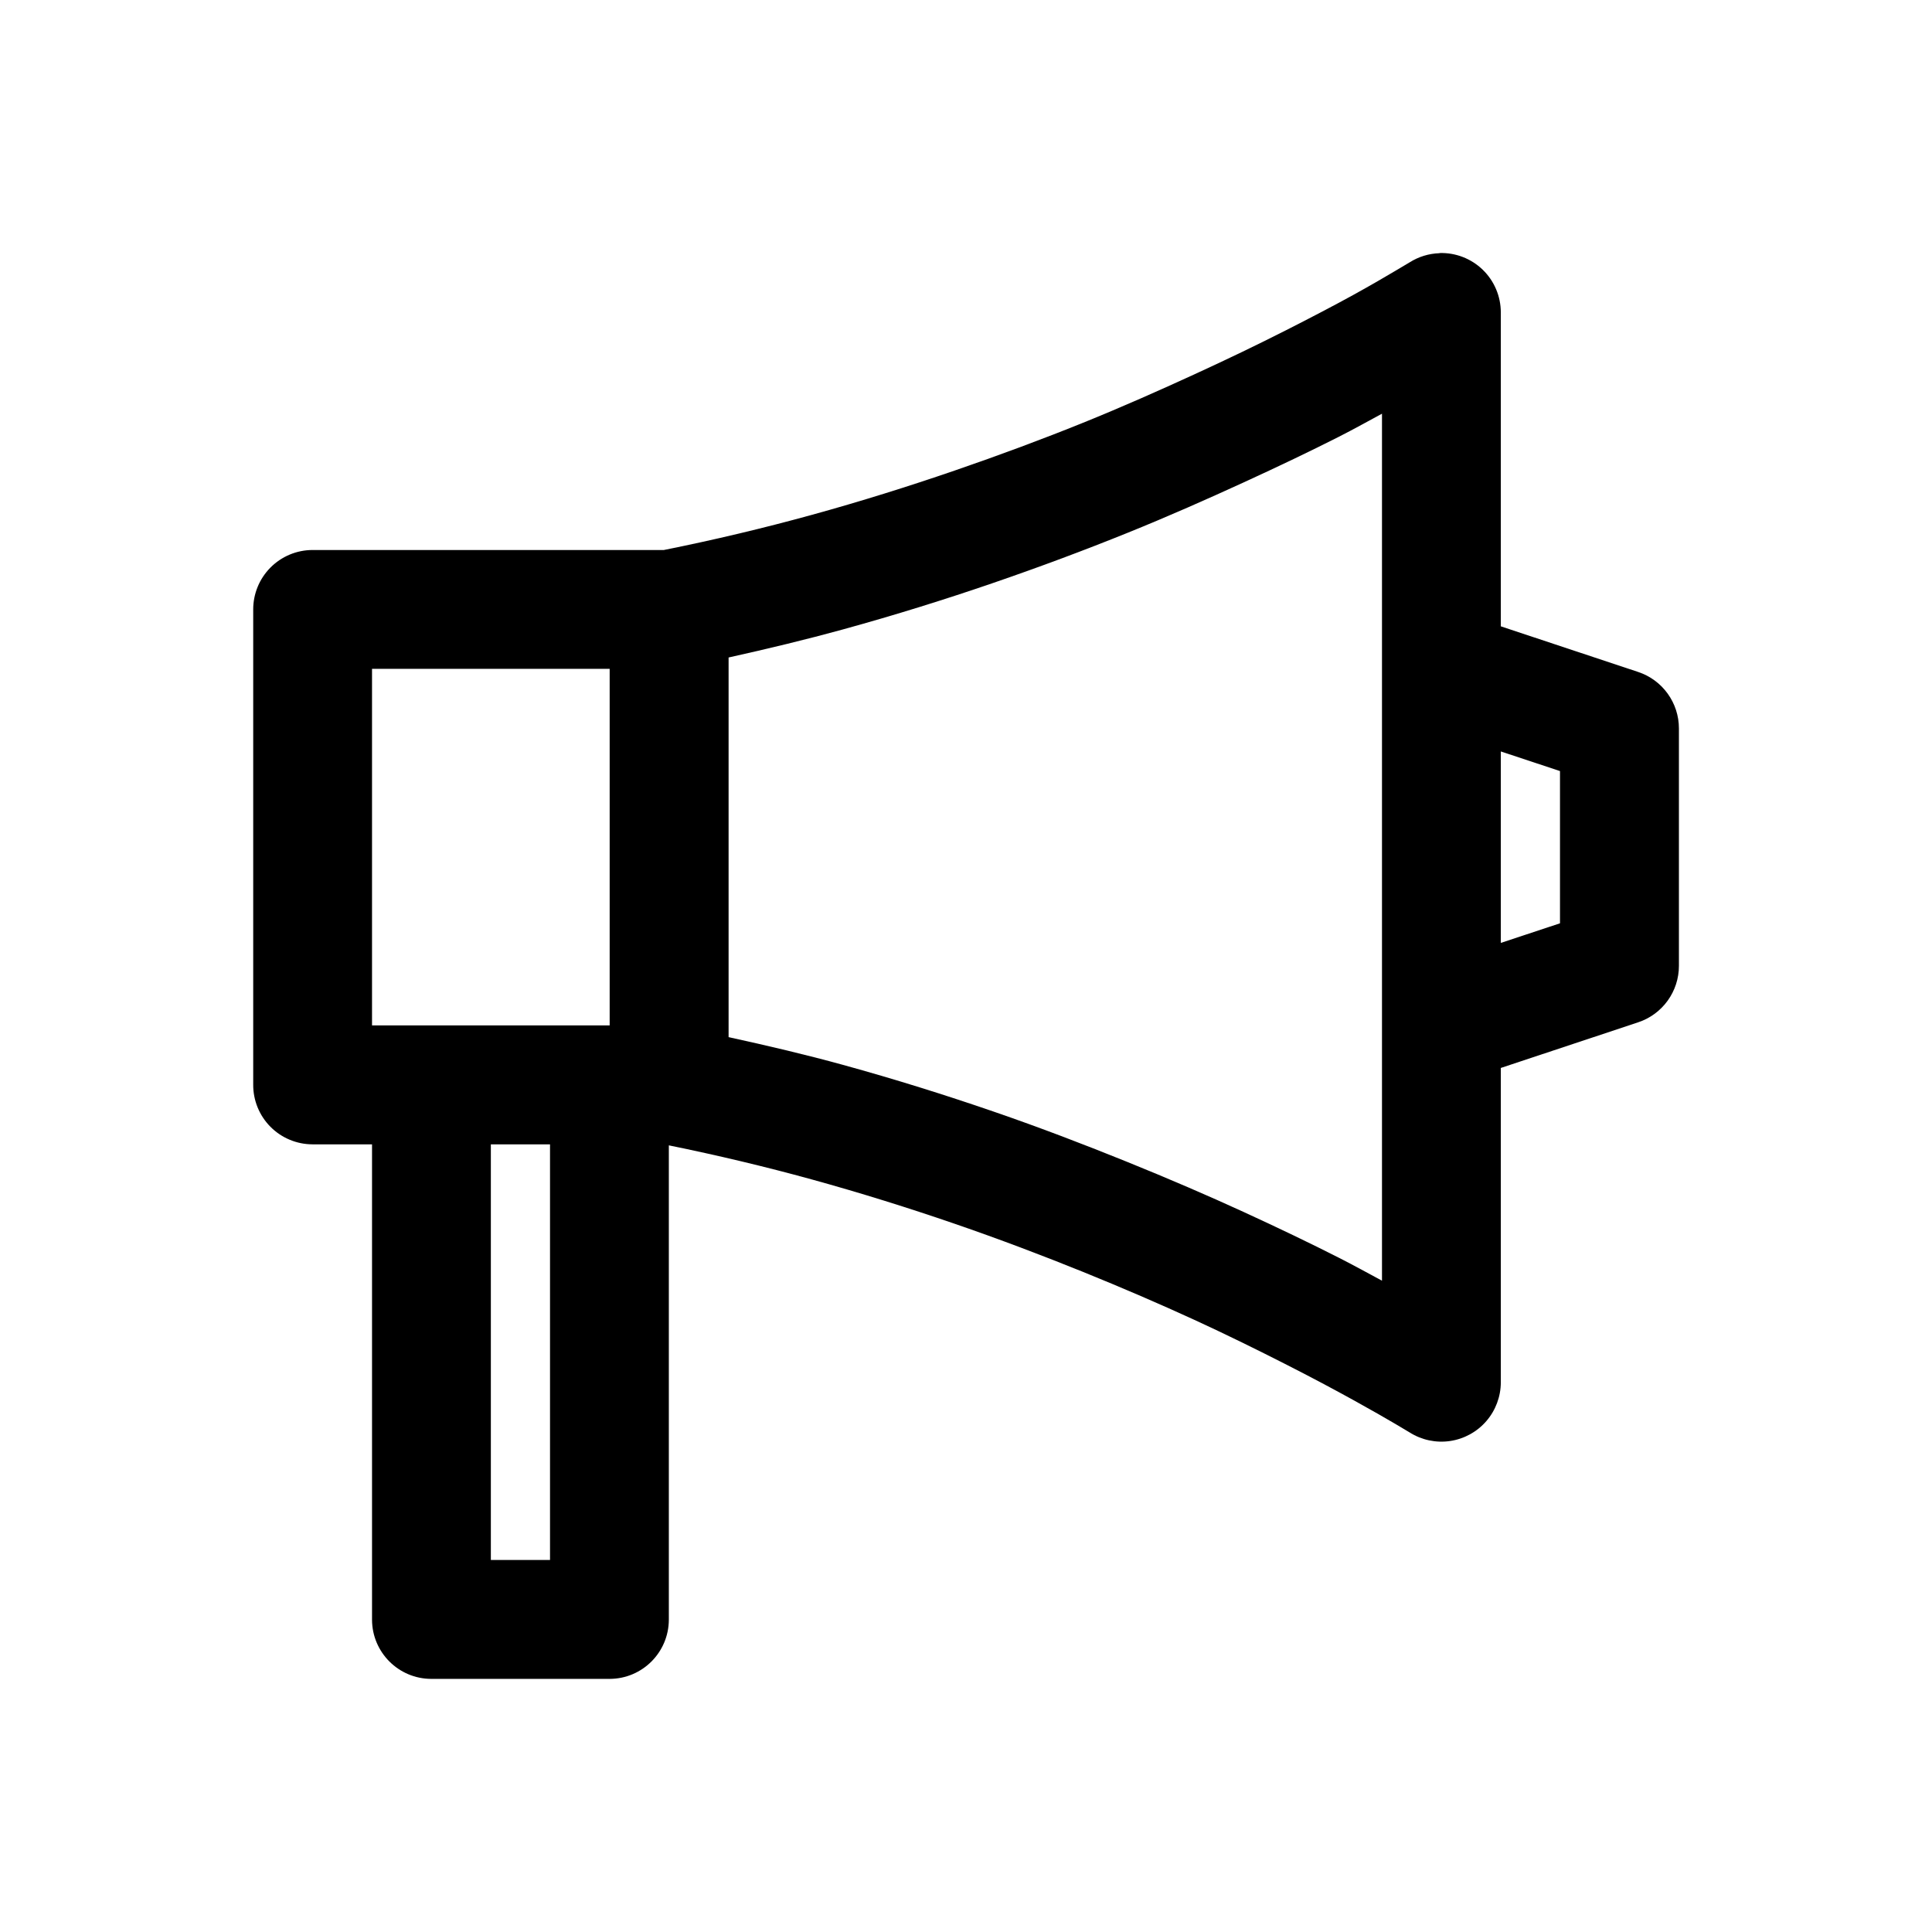
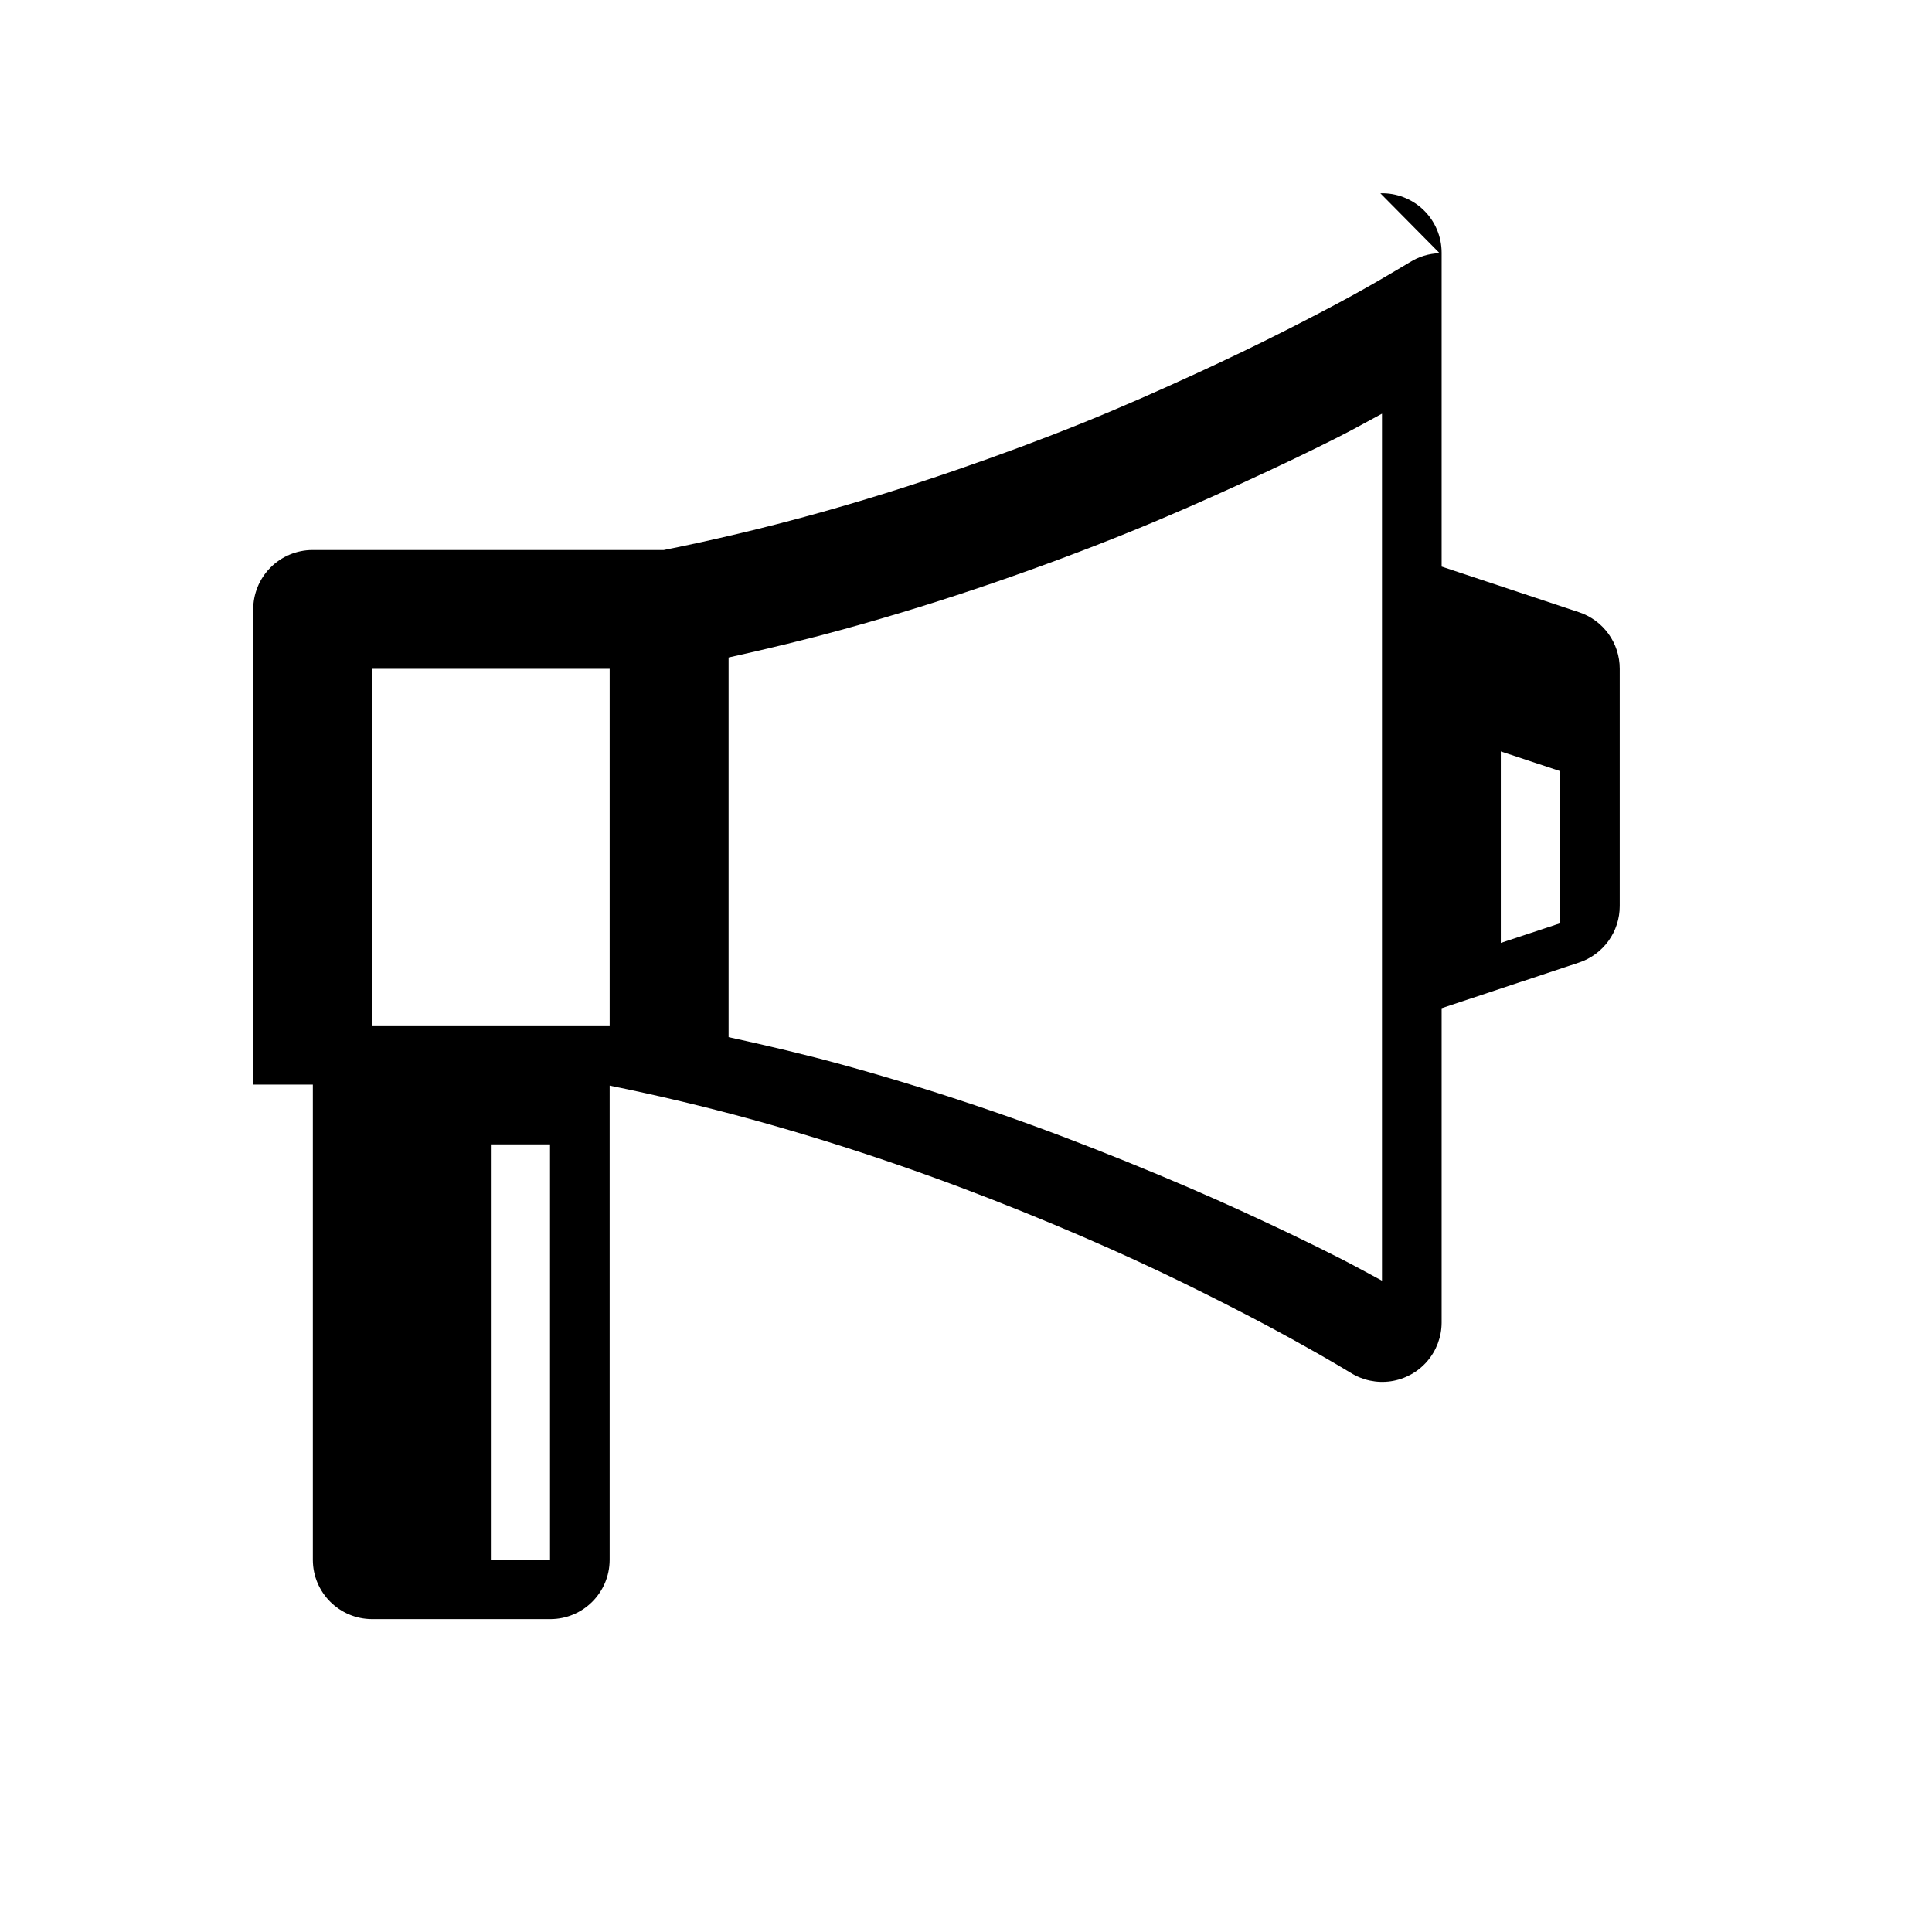
<svg xmlns="http://www.w3.org/2000/svg" fill="#000000" width="800px" height="800px" version="1.1" viewBox="144 144 512 512">
-   <path d="m525.49 211.07c-0.008 0.012-0.02 0.02-0.031 0.031-2.801 0.09-5.531 0.93-7.902 2.43 0 0-1.184 0.715-3.719 2.211-2.535 1.5-6.231 3.68-11.164 6.398-4.93 2.715-11.031 5.91-18.109 9.5-7.082 3.59-15.195 7.512-24.172 11.625s-18.801 8.5-29.426 12.793c-10.625 4.293-22.023 8.539-34.043 12.668-12.016 4.125-24.727 8.129-37.883 11.746-12.621 3.473-25.684 6.59-39.113 9.285h-93.141c-4.18 0.016-8.176 1.691-11.117 4.656-2.941 2.965-4.586 6.977-4.566 11.152v125.86c-0.027 4.18 1.613 8.199 4.555 11.172 2.941 2.969 6.945 4.648 11.129 4.664h15.805v125.98c0.027 8.652 7.027 15.652 15.68 15.68h47.297c8.652-0.027 15.652-7.027 15.68-15.68v-125.71c12.961 2.633 25.594 5.652 37.793 9.008 13.156 3.621 25.867 7.617 37.883 11.746 12.02 4.133 23.418 8.465 34.043 12.762 10.621 4.301 20.449 8.551 29.426 12.672 8.977 4.121 17.094 8.148 24.172 11.746 7.078 3.594 13.086 6.809 18.02 9.531 4.93 2.723 8.719 4.894 11.254 6.394 2.531 1.504 3.719 2.215 3.719 2.215 3.188 2.019 6.988 2.828 10.719 2.281 3.734-0.551 7.141-2.418 9.609-5.269s3.832-6.492 3.844-10.266v-83.332l36.375-12.086c6.469-2.133 10.844-8.195 10.824-15.004v-62.855c0.02-6.809-4.356-12.871-10.824-15.004l-36.375-12.086v-83.207c-0.008-4.258-1.734-8.332-4.793-11.293-3.062-2.961-7.188-4.555-11.445-4.422zm-15.25 42.559v229.77c-3.684-1.973-6.922-3.797-11.379-6.059-7.422-3.773-15.953-7.871-25.336-12.18-9.383-4.305-19.711-8.758-30.812-13.25-11.105-4.496-22.957-9.051-35.547-13.379-12.59-4.328-25.918-8.52-39.762-12.328-9.805-2.699-19.984-5.094-30.32-7.352v-100.61c10.336-2.293 20.52-4.746 30.32-7.441 13.84-3.809 27.172-7.977 39.762-12.301 12.59-4.324 24.441-8.766 35.547-13.254 11.102-4.484 21.43-9.074 30.812-13.375 9.379-4.301 17.789-8.32 25.215-12.086 4.488-2.277 7.797-4.172 11.5-6.148zm-267.65 67.617h62.977v94.496h-62.977zm299.14 21.895 15.684 5.199v40.344l-15.684 5.195zm-267.65 104.12h15.68v110.15h-15.68z" fill-rule="evenodd" />
+   <path d="m525.49 211.07c-0.008 0.012-0.02 0.02-0.031 0.031-2.801 0.09-5.531 0.93-7.902 2.43 0 0-1.184 0.715-3.719 2.211-2.535 1.5-6.231 3.68-11.164 6.398-4.93 2.715-11.031 5.91-18.109 9.5-7.082 3.59-15.195 7.512-24.172 11.625s-18.801 8.5-29.426 12.793c-10.625 4.293-22.023 8.539-34.043 12.668-12.016 4.125-24.727 8.129-37.883 11.746-12.621 3.473-25.684 6.59-39.113 9.285h-93.141c-4.18 0.016-8.176 1.691-11.117 4.656-2.941 2.965-4.586 6.977-4.566 11.152v125.86h15.805v125.98c0.027 8.652 7.027 15.652 15.68 15.68h47.297c8.652-0.027 15.652-7.027 15.68-15.68v-125.71c12.961 2.633 25.594 5.652 37.793 9.008 13.156 3.621 25.867 7.617 37.883 11.746 12.02 4.133 23.418 8.465 34.043 12.762 10.621 4.301 20.449 8.551 29.426 12.672 8.977 4.121 17.094 8.148 24.172 11.746 7.078 3.594 13.086 6.809 18.02 9.531 4.93 2.723 8.719 4.894 11.254 6.394 2.531 1.504 3.719 2.215 3.719 2.215 3.188 2.019 6.988 2.828 10.719 2.281 3.734-0.551 7.141-2.418 9.609-5.269s3.832-6.492 3.844-10.266v-83.332l36.375-12.086c6.469-2.133 10.844-8.195 10.824-15.004v-62.855c0.02-6.809-4.356-12.871-10.824-15.004l-36.375-12.086v-83.207c-0.008-4.258-1.734-8.332-4.793-11.293-3.062-2.961-7.188-4.555-11.445-4.422zm-15.25 42.559v229.77c-3.684-1.973-6.922-3.797-11.379-6.059-7.422-3.773-15.953-7.871-25.336-12.18-9.383-4.305-19.711-8.758-30.812-13.25-11.105-4.496-22.957-9.051-35.547-13.379-12.59-4.328-25.918-8.52-39.762-12.328-9.805-2.699-19.984-5.094-30.32-7.352v-100.61c10.336-2.293 20.52-4.746 30.32-7.441 13.84-3.809 27.172-7.977 39.762-12.301 12.59-4.324 24.441-8.766 35.547-13.254 11.102-4.484 21.43-9.074 30.812-13.375 9.379-4.301 17.789-8.32 25.215-12.086 4.488-2.277 7.797-4.172 11.5-6.148zm-267.65 67.617h62.977v94.496h-62.977zm299.14 21.895 15.684 5.199v40.344l-15.684 5.195zm-267.65 104.12h15.68v110.15h-15.68z" fill-rule="evenodd" />
</svg>